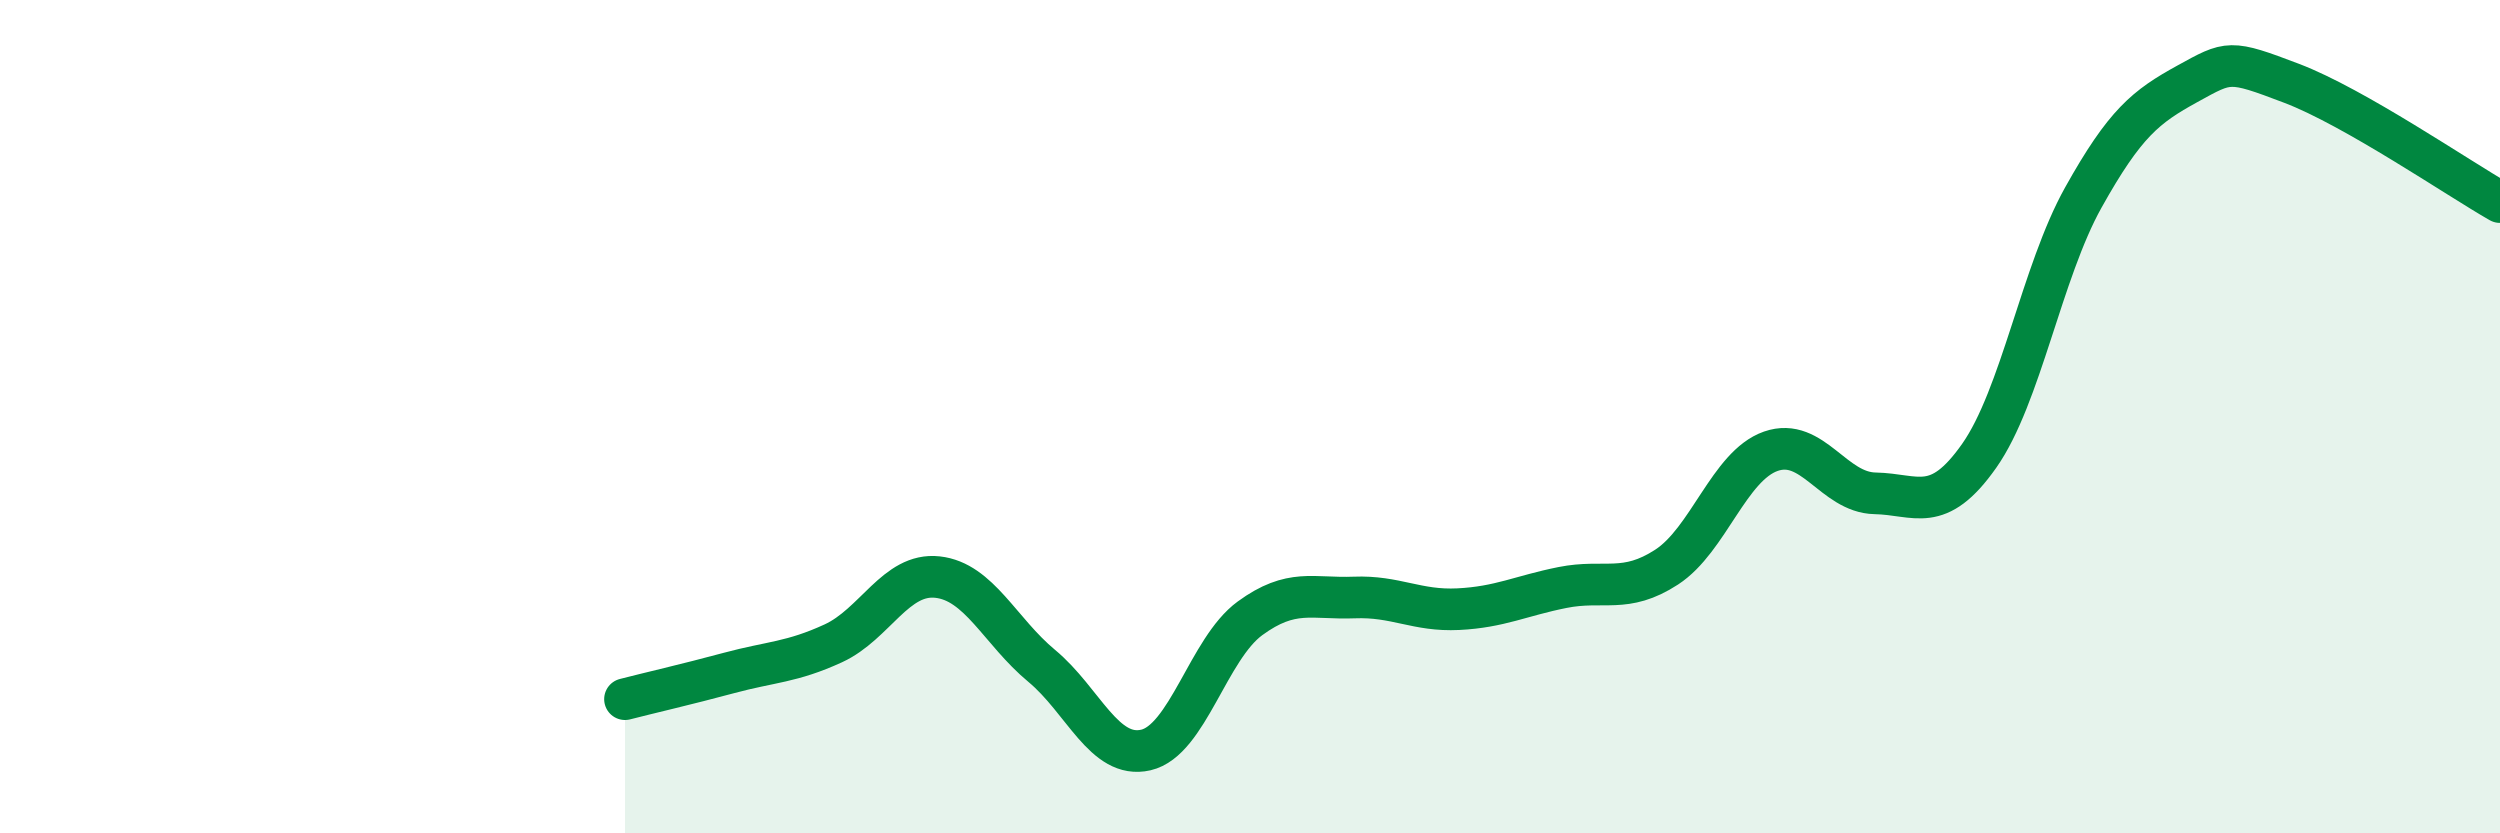
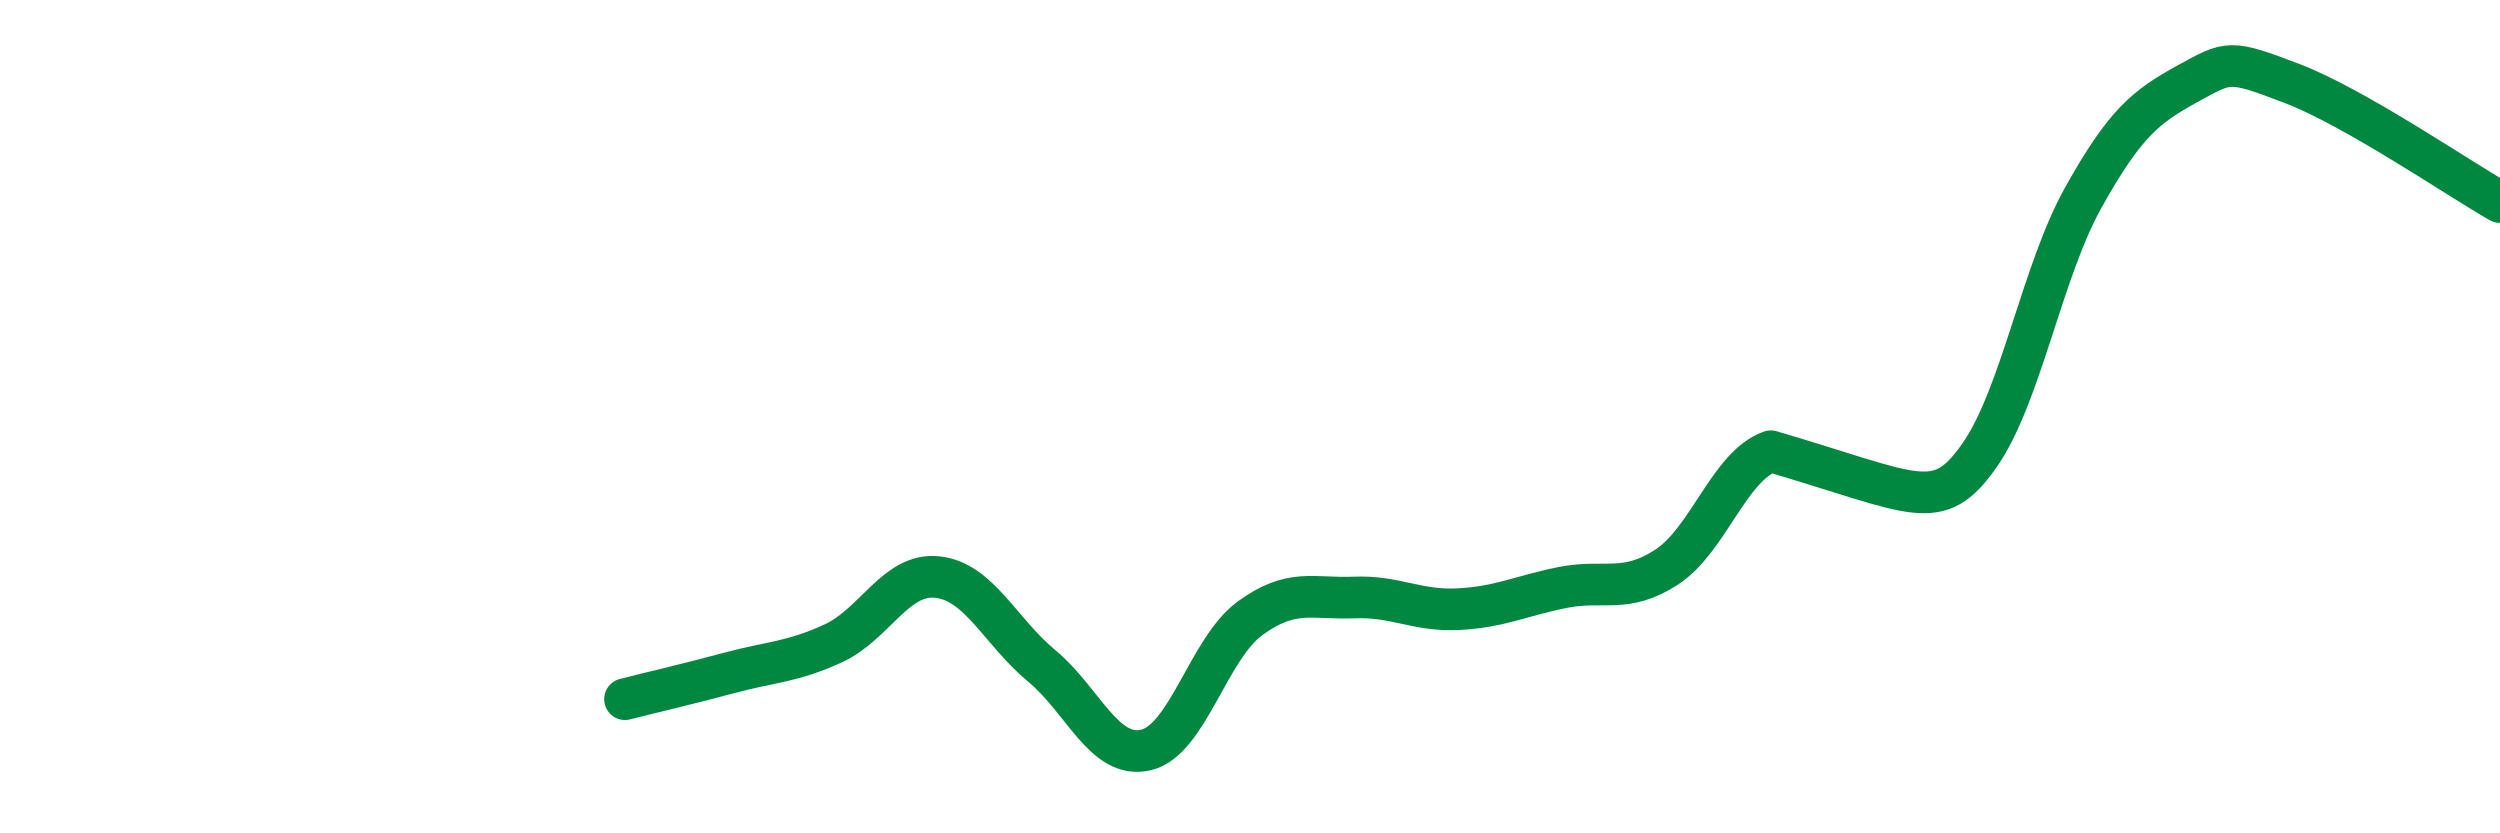
<svg xmlns="http://www.w3.org/2000/svg" width="60" height="20" viewBox="0 0 60 20">
-   <path d="M 15,16.78 C 15.5,16.65 16.5,16.42 17.5,16.15 C 18.5,15.88 19,15.9 20,15.44 C 21,14.98 21.5,13.74 22.5,13.85 C 23.5,13.96 24,15.15 25,15.98 C 26,16.81 26.5,18.23 27.5,18 C 28.5,17.77 29,15.57 30,14.84 C 31,14.11 31.5,14.38 32.5,14.34 C 33.5,14.3 34,14.67 35,14.62 C 36,14.57 36.5,14.3 37.5,14.1 C 38.5,13.9 39,14.26 40,13.61 C 41,12.96 41.5,11.18 42.5,10.83 C 43.5,10.48 44,11.82 45,11.84 C 46,11.86 46.5,12.36 47.5,10.94 C 48.5,9.52 49,6.53 50,4.74 C 51,2.95 51.5,2.56 52.5,2.01 C 53.5,1.46 53.5,1.43 55,2 C 56.5,2.57 59,4.28 60,4.85L60 20L15 20Z" fill="#008740" opacity="0.1" stroke-linecap="round" stroke-linejoin="round" />
-   <path d="M 15,16.78 C 15.5,16.65 16.5,16.42 17.5,16.15 C 18.5,15.88 19,15.9 20,15.44 C 21,14.98 21.5,13.74 22.5,13.85 C 23.5,13.96 24,15.15 25,15.98 C 26,16.81 26.5,18.23 27.5,18 C 28.5,17.77 29,15.57 30,14.84 C 31,14.11 31.5,14.38 32.5,14.34 C 33.5,14.3 34,14.67 35,14.62 C 36,14.57 36.5,14.3 37.5,14.1 C 38.5,13.9 39,14.26 40,13.61 C 41,12.96 41.5,11.18 42.5,10.83 C 43.5,10.48 44,11.82 45,11.84 C 46,11.86 46.5,12.36 47.5,10.94 C 48.5,9.52 49,6.53 50,4.74 C 51,2.95 51.5,2.56 52.5,2.01 C 53.5,1.46 53.5,1.43 55,2 C 56.5,2.57 59,4.28 60,4.85" stroke="#008740" stroke-width="1" fill="none" stroke-linecap="round" stroke-linejoin="round" />
+   <path d="M 15,16.78 C 15.5,16.65 16.5,16.42 17.5,16.15 C 18.5,15.88 19,15.9 20,15.44 C 21,14.98 21.5,13.74 22.5,13.85 C 23.5,13.96 24,15.15 25,15.98 C 26,16.81 26.5,18.23 27.5,18 C 28.5,17.77 29,15.57 30,14.84 C 31,14.11 31.5,14.38 32.5,14.34 C 33.5,14.3 34,14.67 35,14.62 C 36,14.57 36.5,14.3 37.5,14.1 C 38.5,13.9 39,14.26 40,13.61 C 41,12.96 41.5,11.18 42.5,10.83 C 46,11.86 46.5,12.36 47.5,10.94 C 48.5,9.52 49,6.53 50,4.74 C 51,2.95 51.5,2.56 52.5,2.01 C 53.5,1.46 53.5,1.43 55,2 C 56.5,2.57 59,4.28 60,4.85" stroke="#008740" stroke-width="1" fill="none" stroke-linecap="round" stroke-linejoin="round" />
</svg>